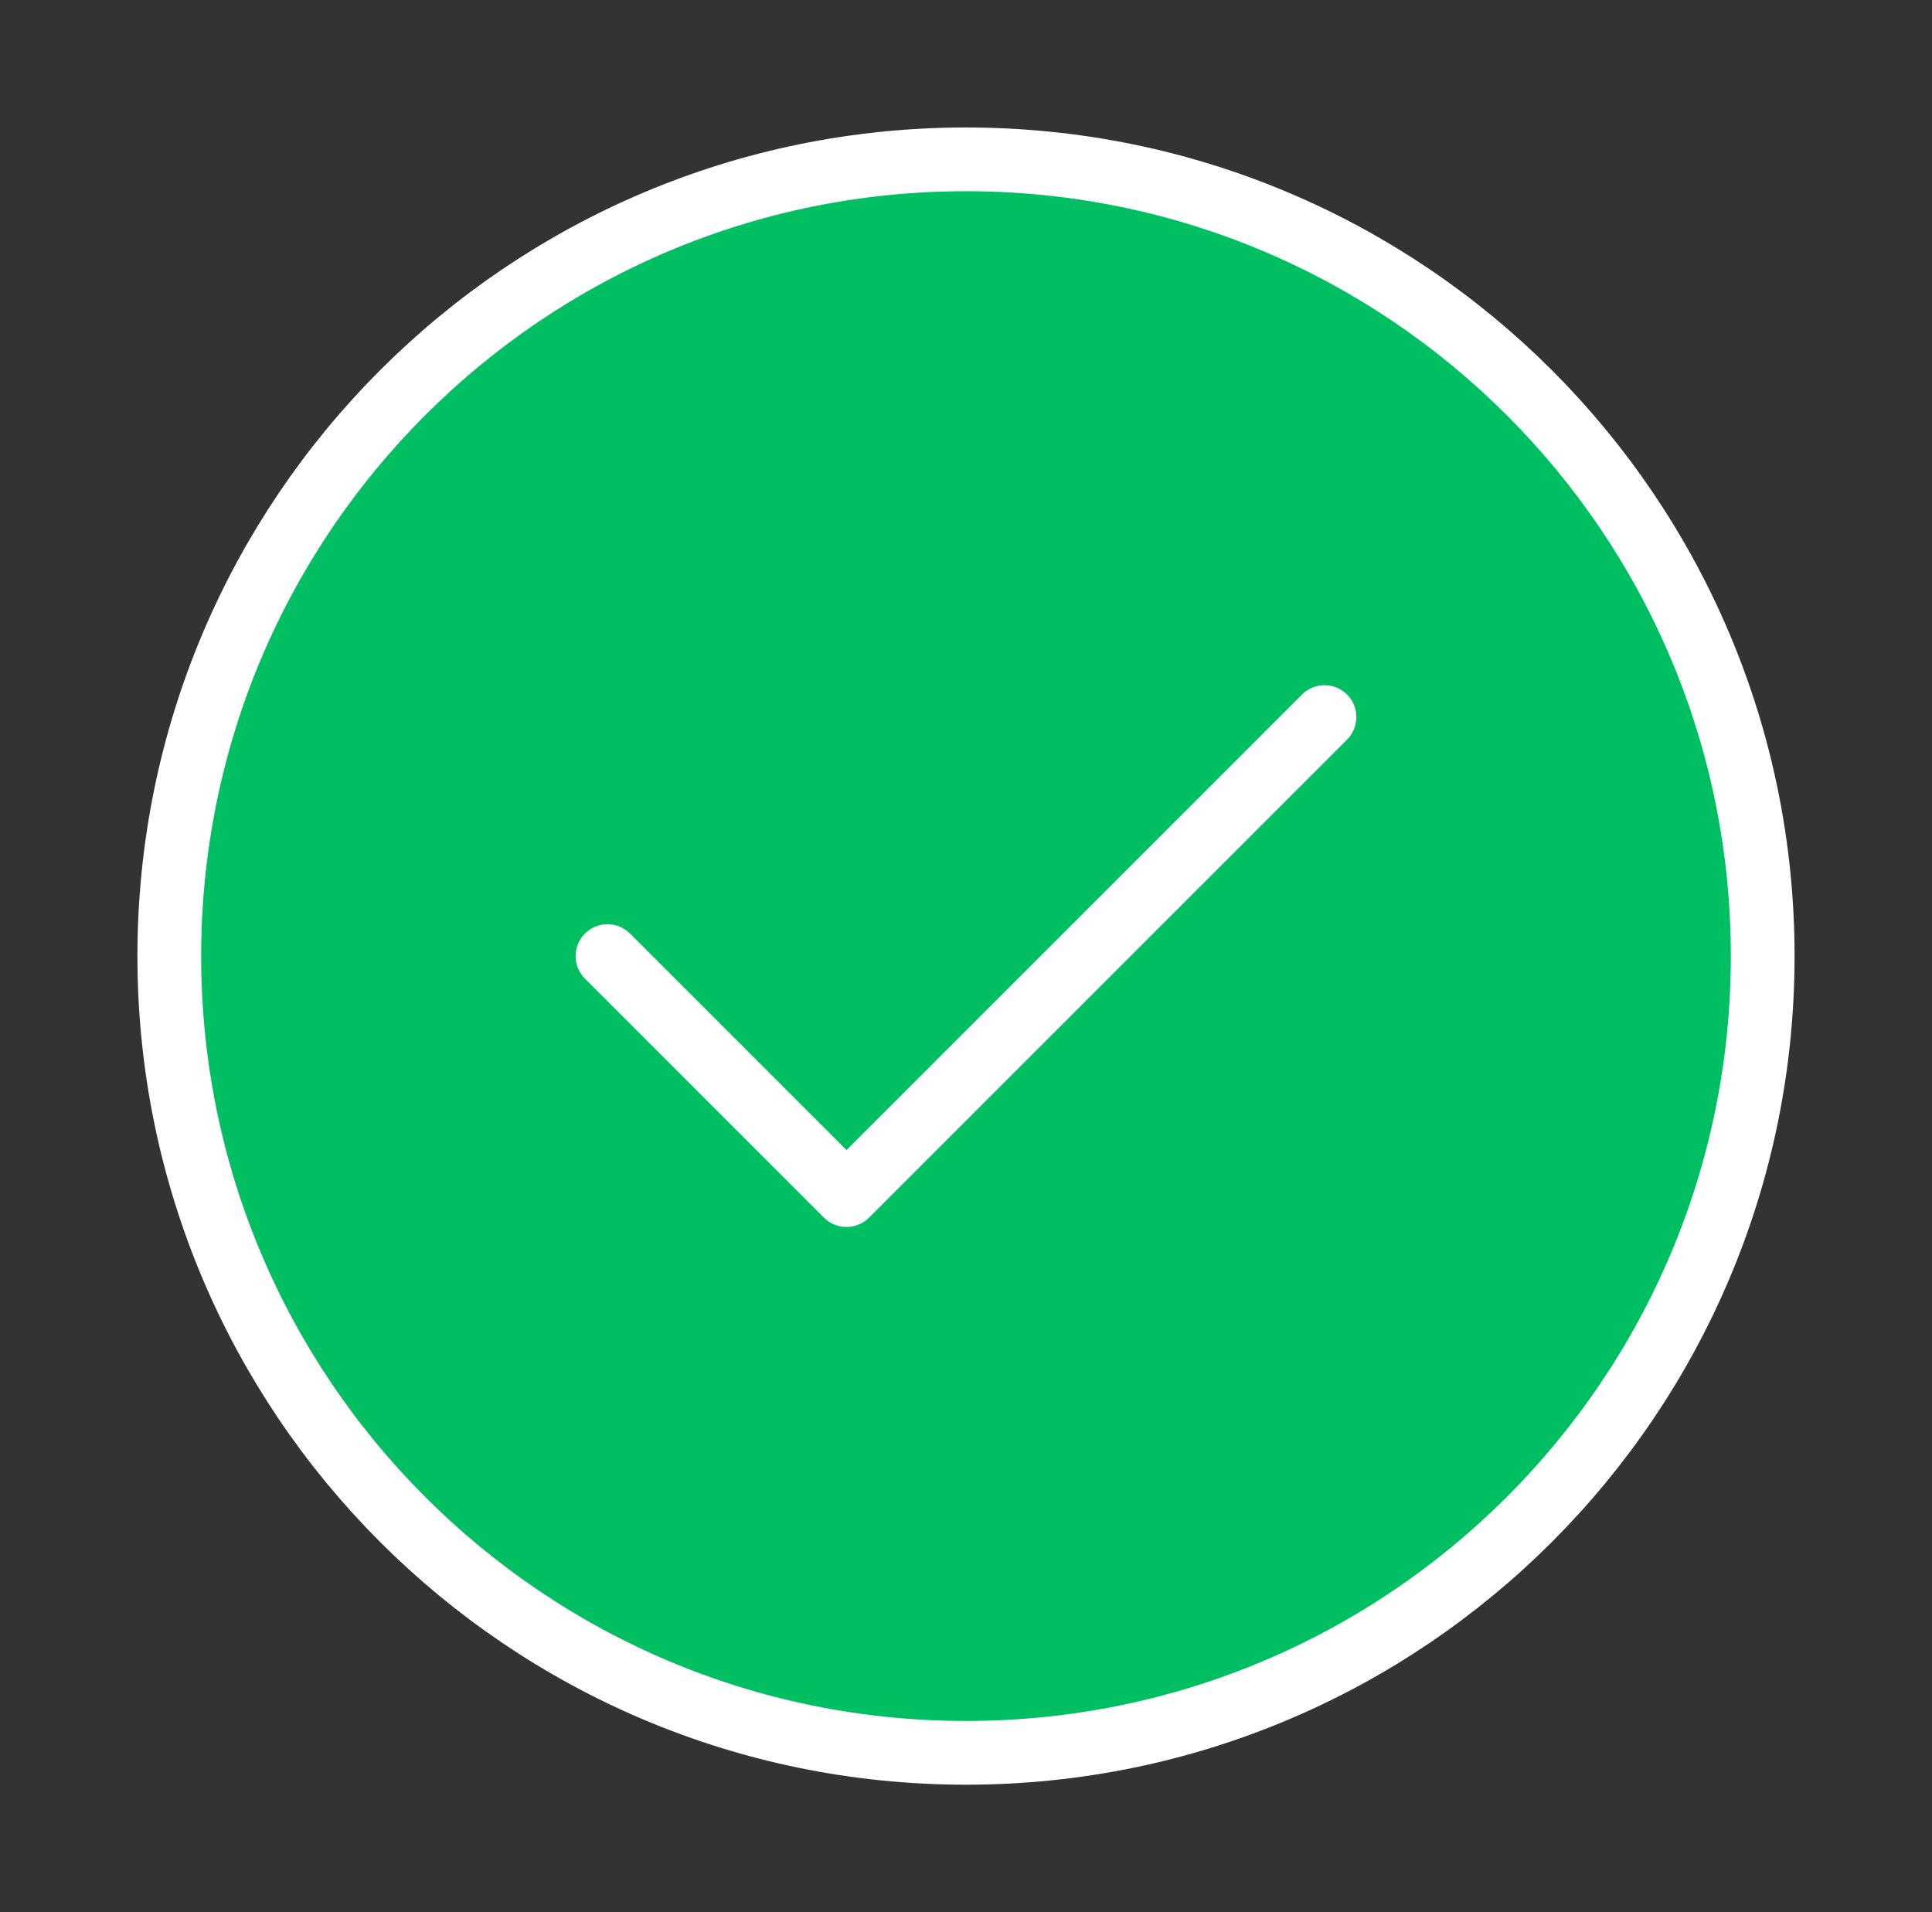
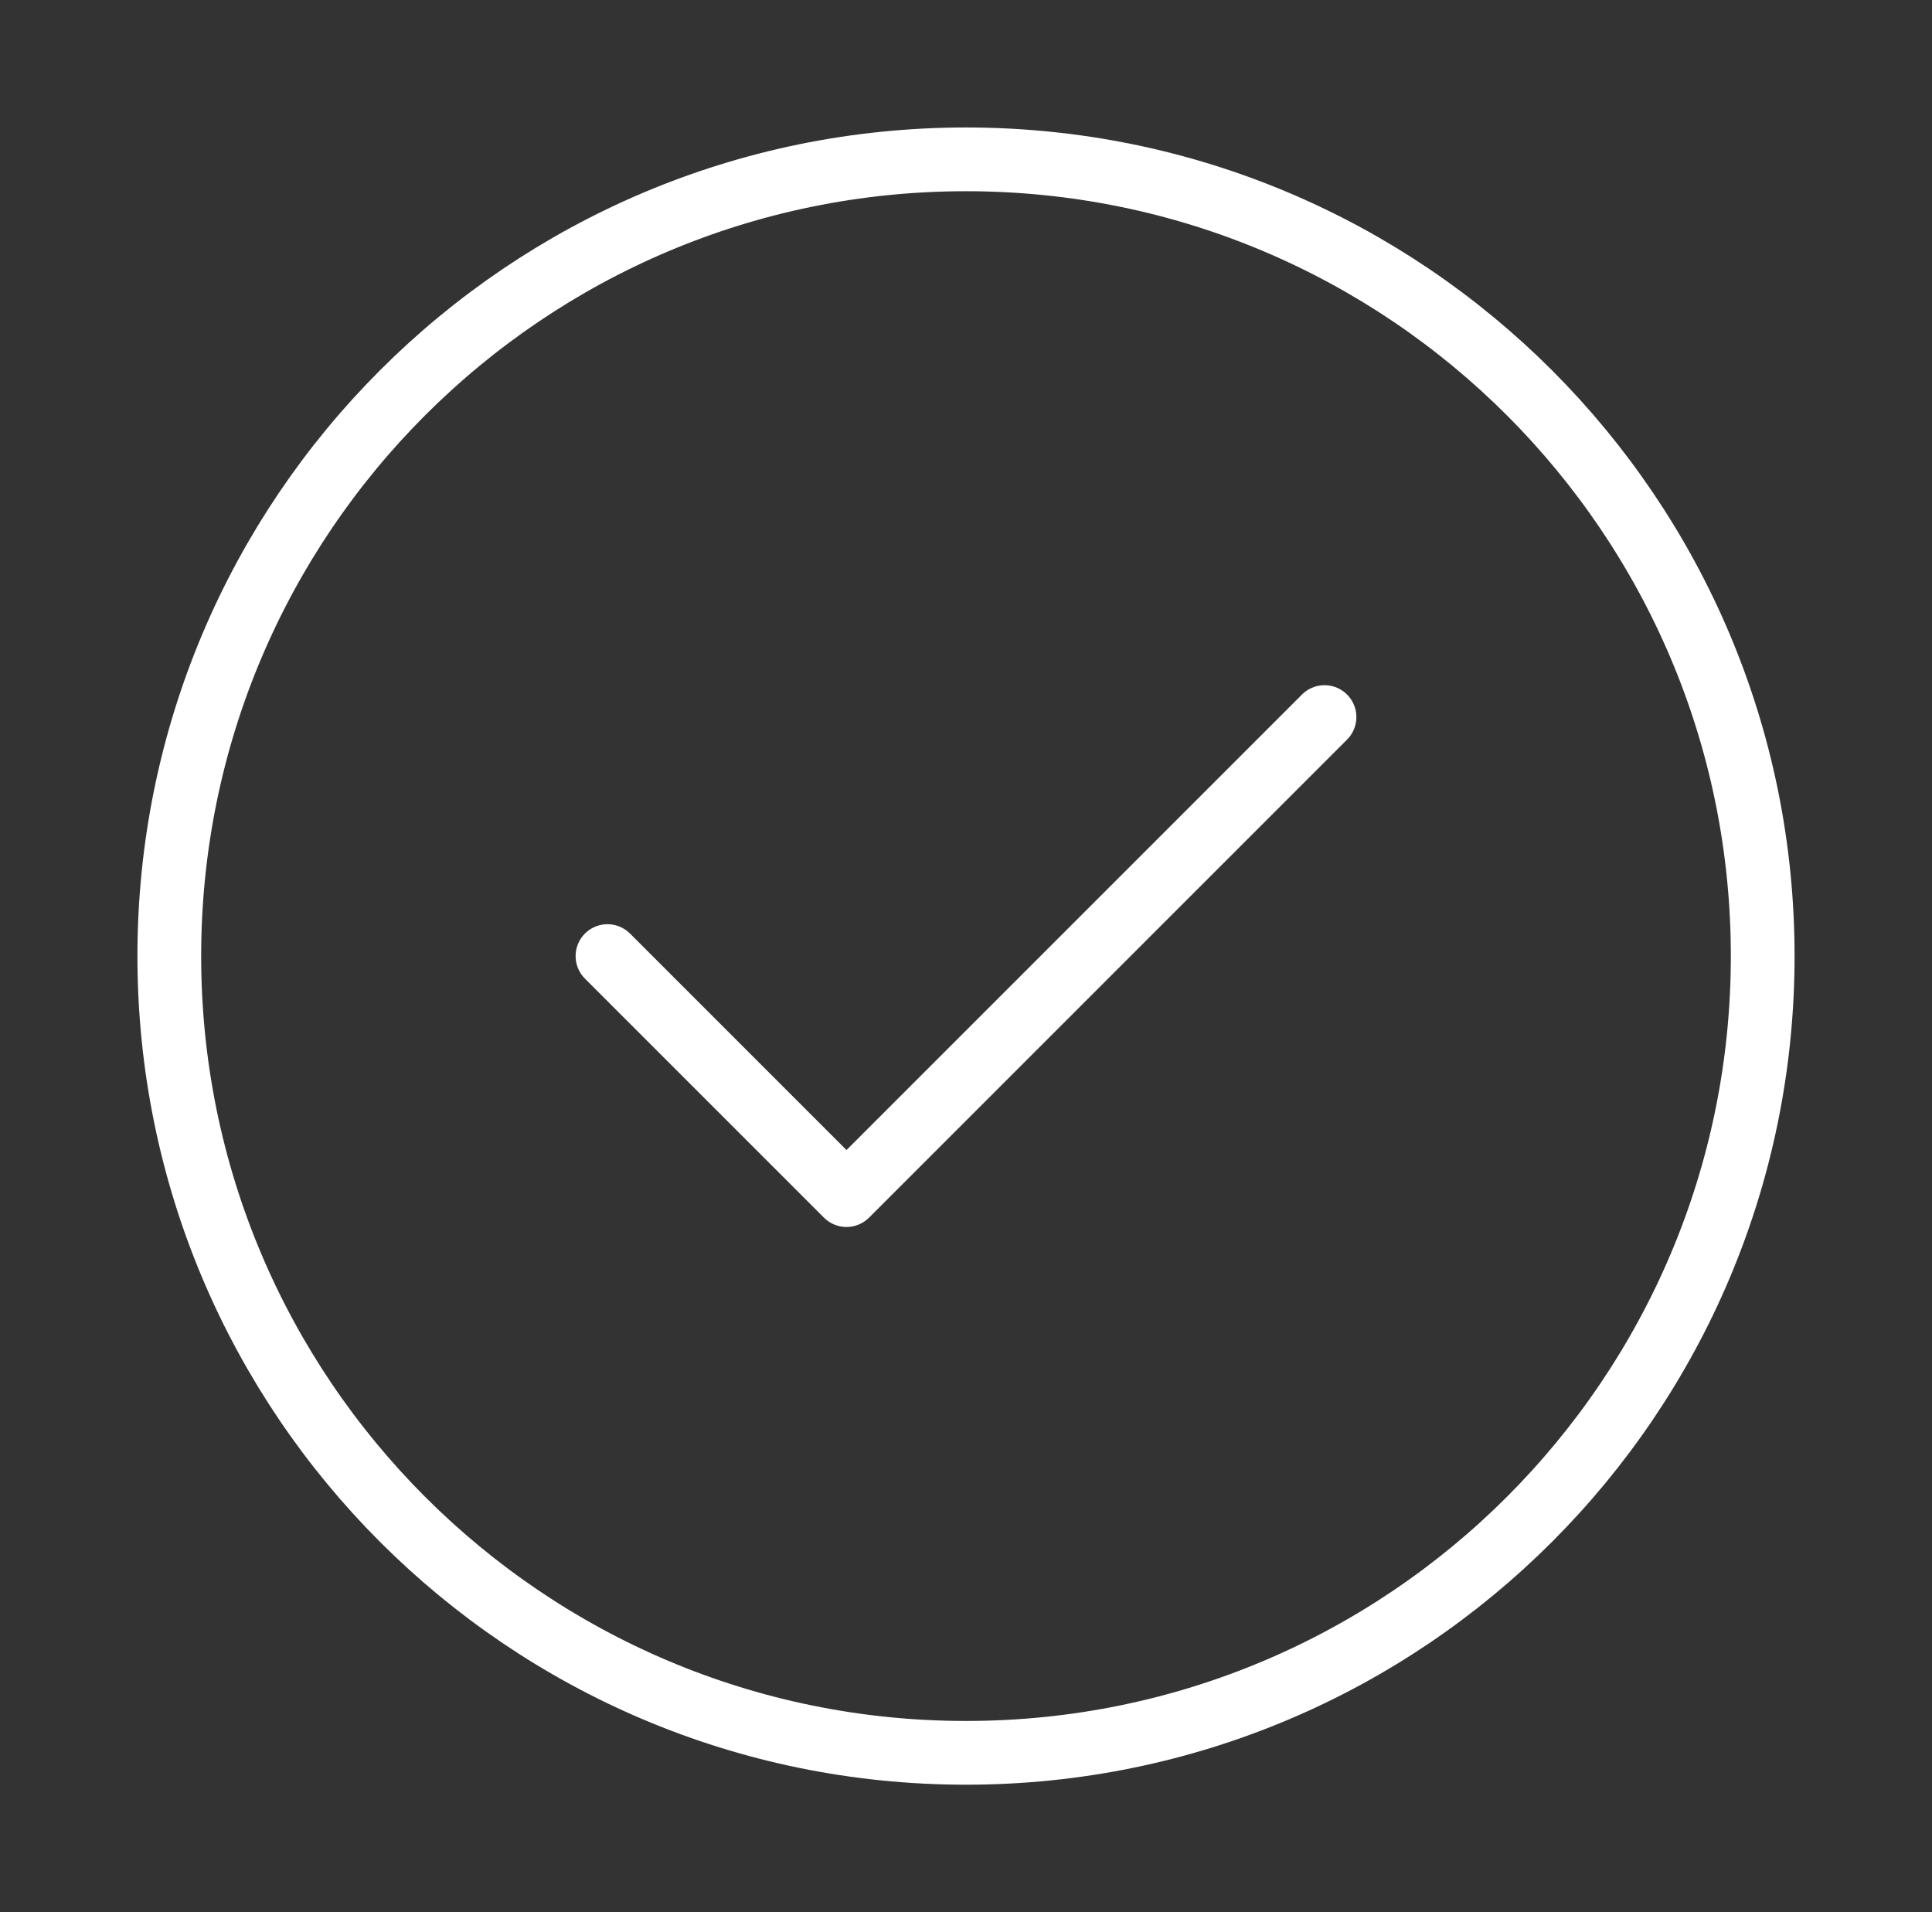
<svg xmlns="http://www.w3.org/2000/svg" width="97" height="96" viewBox="0 0 97 96" fill="none">
  <rect x="0" y="0" width="97" height="96" fill="#333333" stroke="none" />
-   <path d="M48.5 88C70.591 88 88.5 70.091 88.5 48C88.5 25.909 70.591 8 48.5 8C26.409 8 8.5 25.909 8.5 48C8.5 70.091 26.409 88 48.5 88Z" fill="#00BF63" />
  <path d="M30.5 48L42.5 60L66.5 36M88.5 48C88.5 70.091 70.591 88 48.5 88C26.409 88 8.5 70.091 8.5 48C8.5 25.909 26.409 8 48.5 8C70.591 8 88.5 25.909 88.5 48Z" stroke="white" stroke-width="3.2" stroke-linecap="round" stroke-linejoin="round" />
</svg>